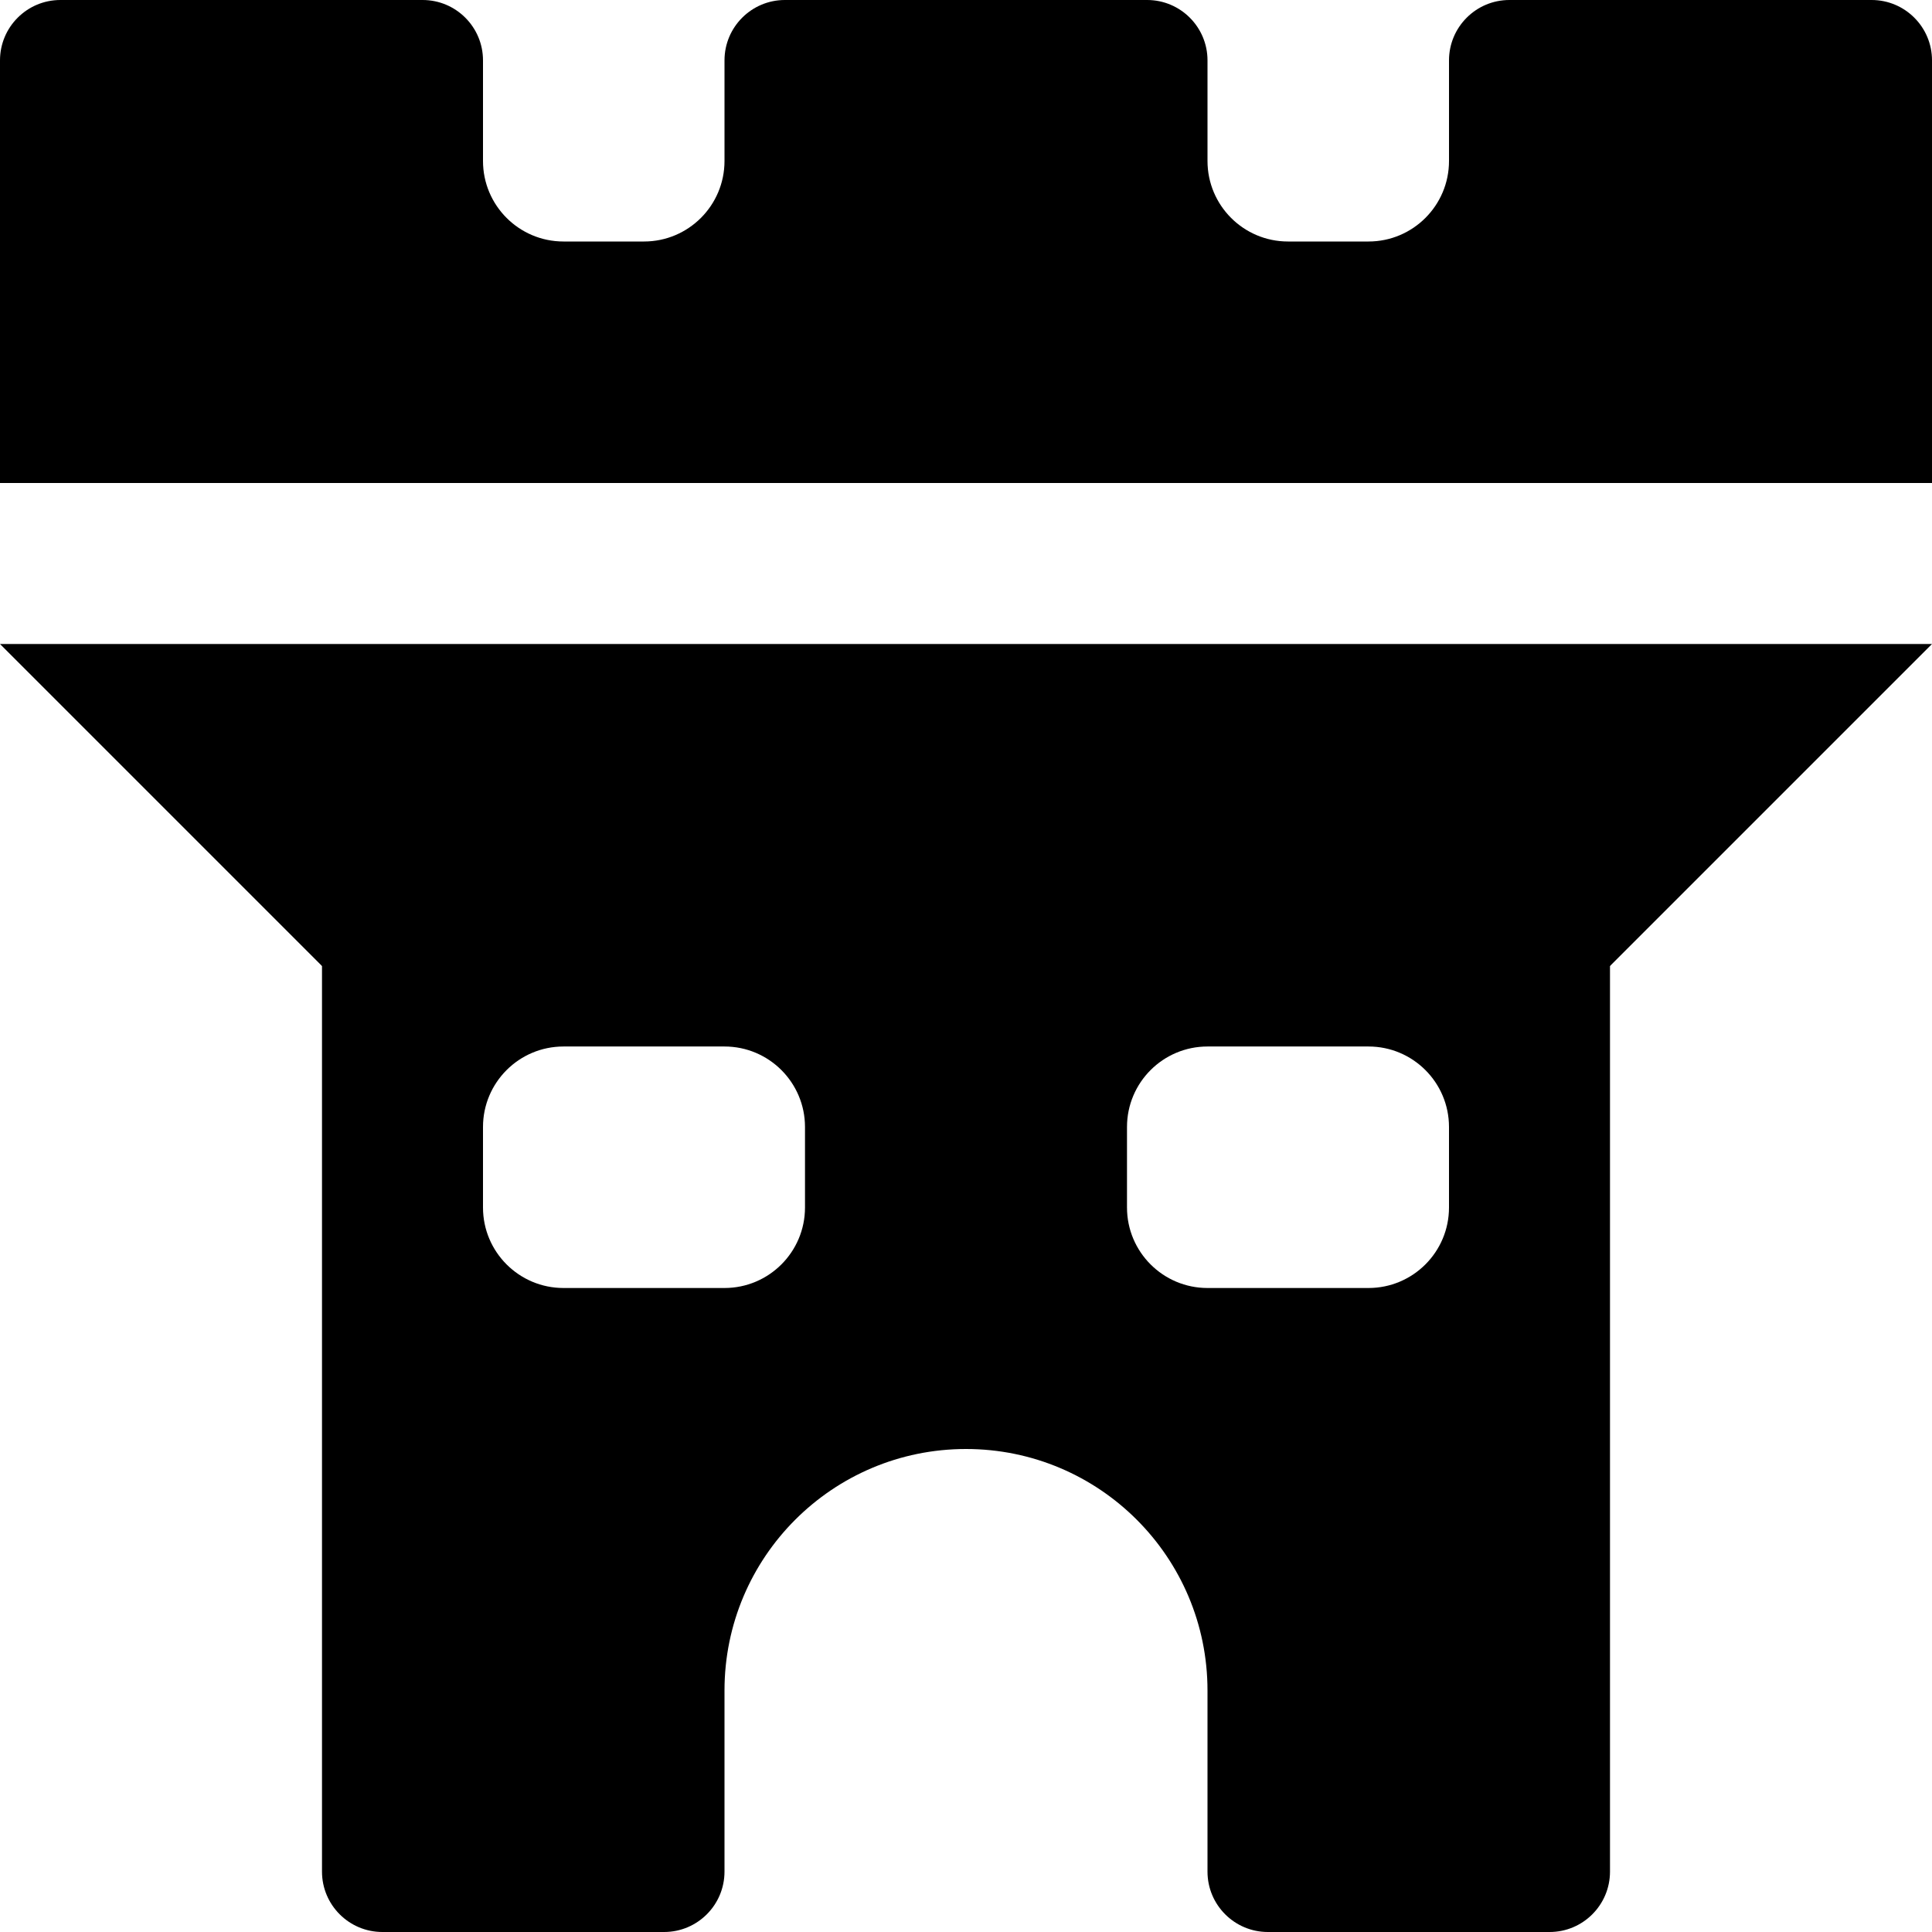
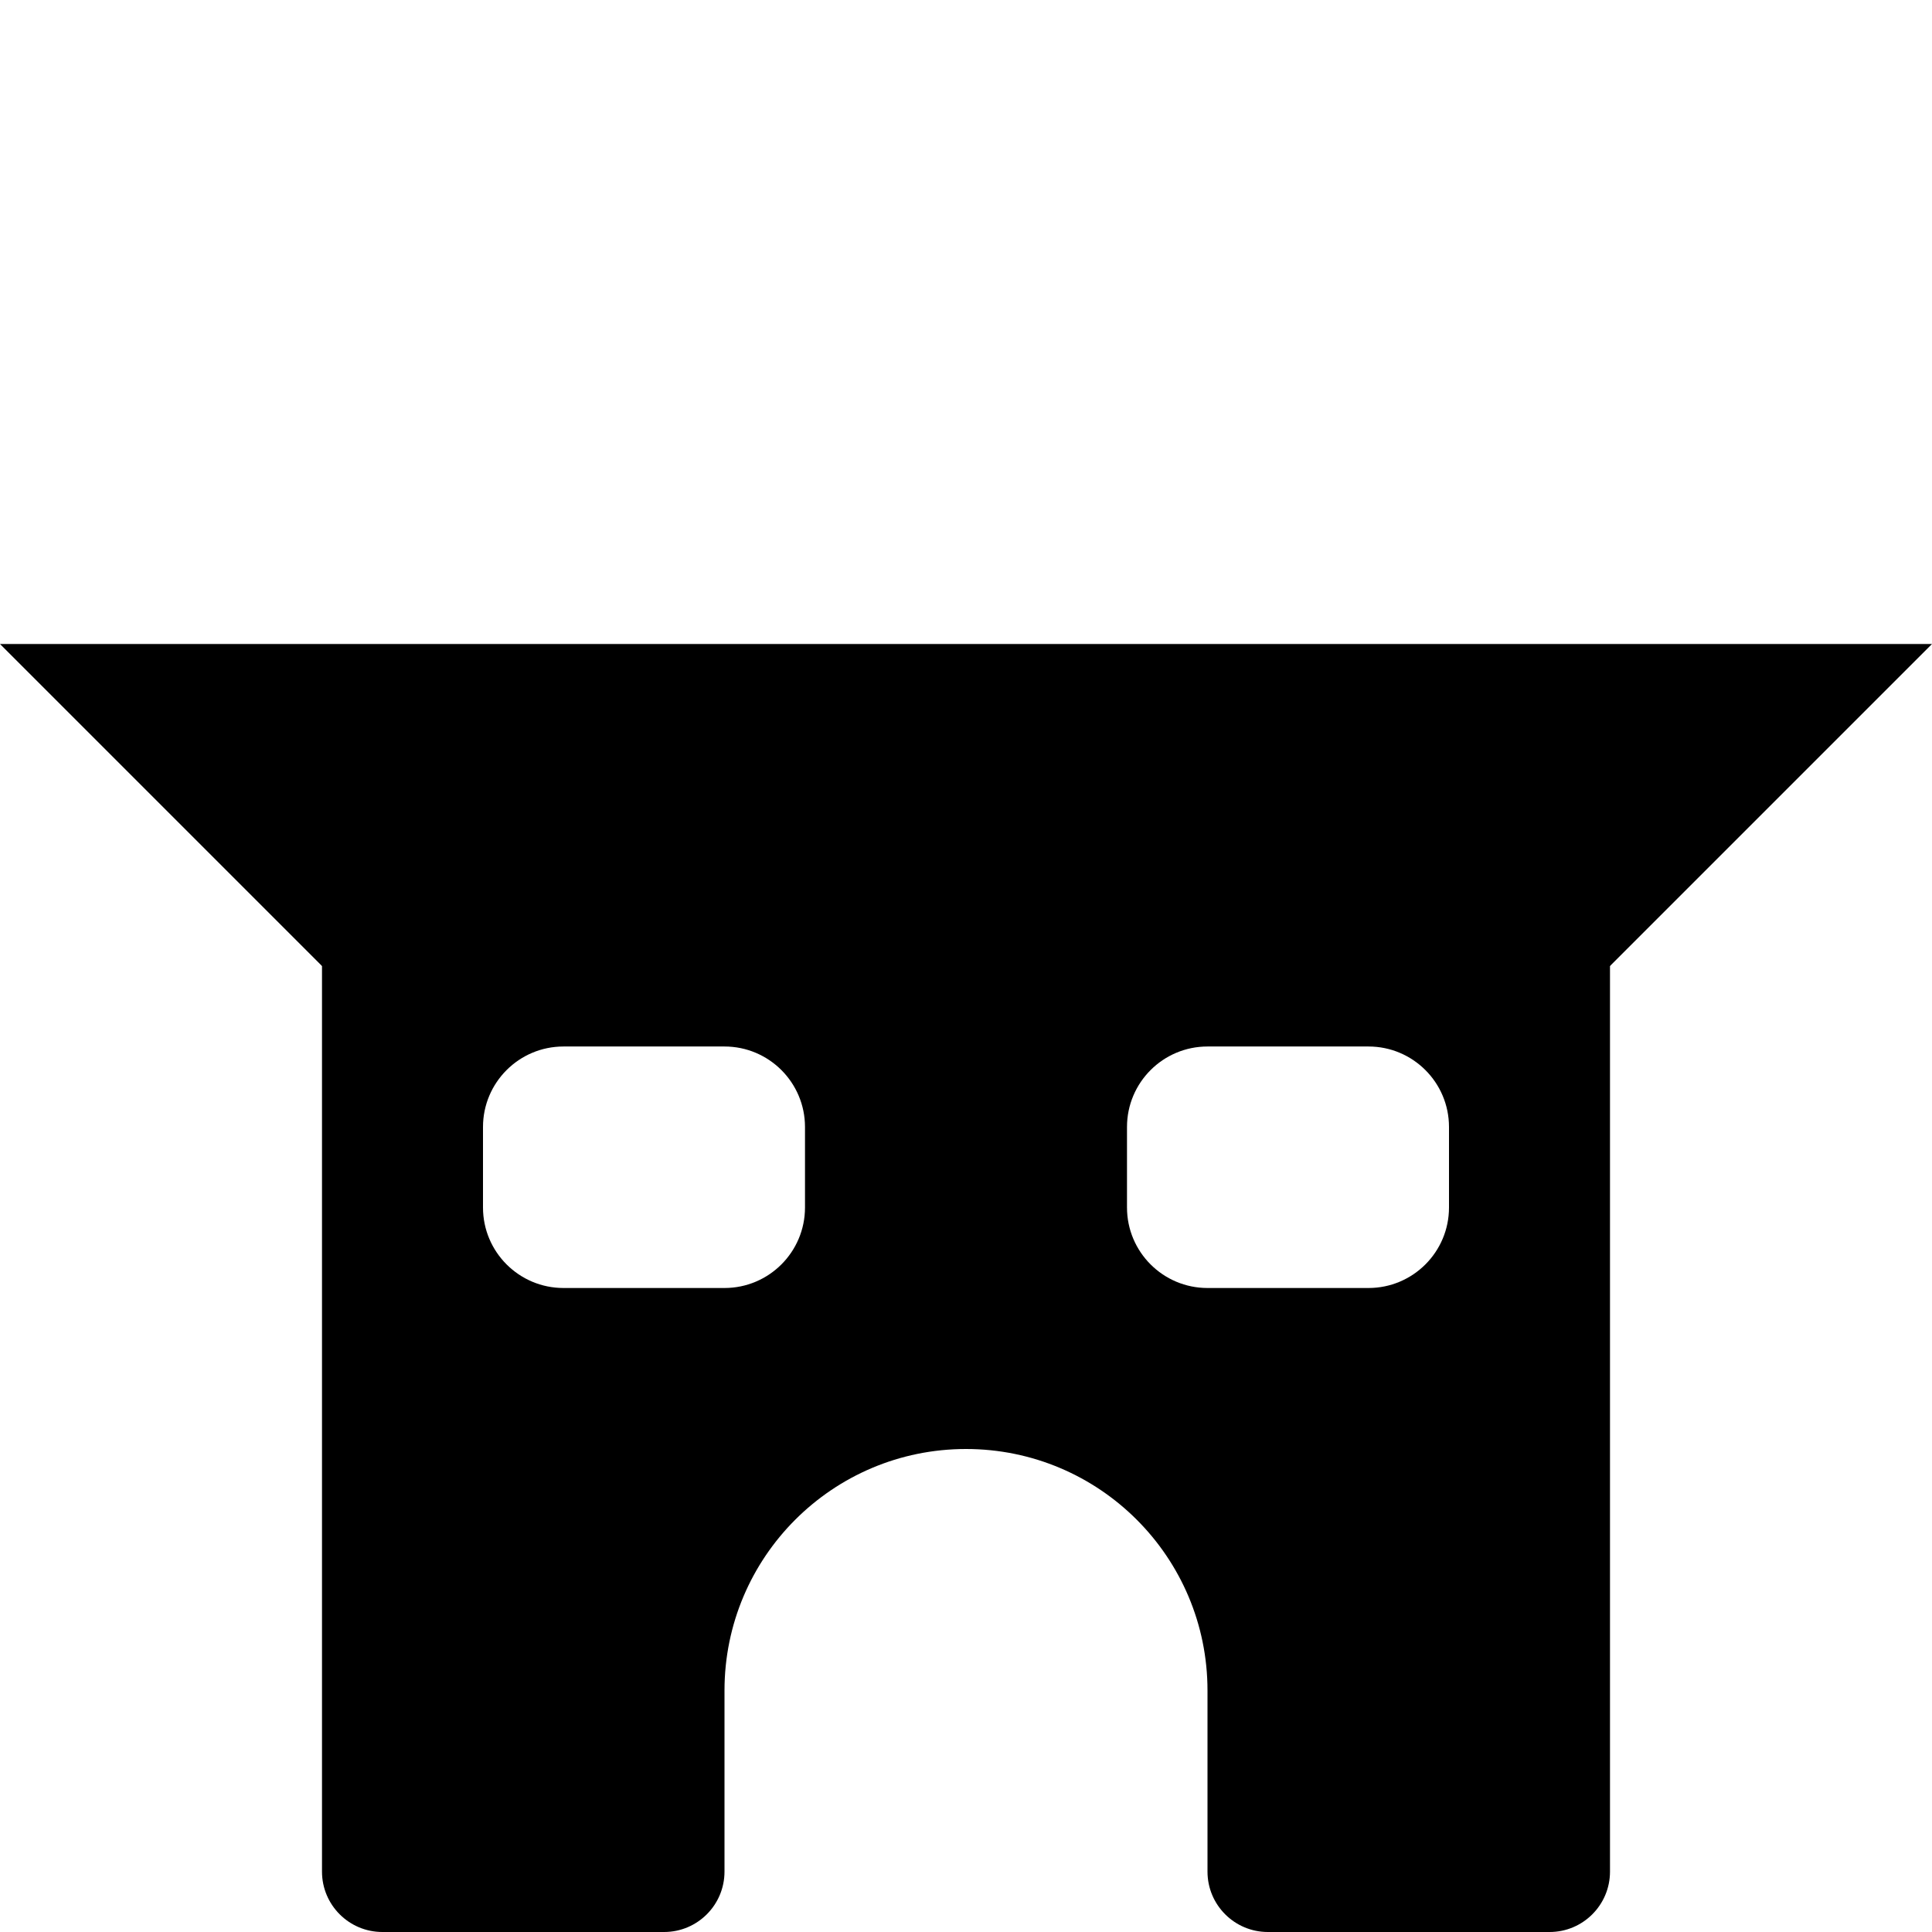
<svg xmlns="http://www.w3.org/2000/svg" id="bold" height="512" viewBox="0 0 24 24" width="512">
-   <path d="m24 6h-24v-5.25c0-.414.336-.75.75-.75h4.5c.414 0 .75.336.75.75v1.25c0 .552.448 1 1 1h1c.552 0 1-.448 1-1v-1.25c0-.414.336-.75.75-.75h4.5c.414 0 .75.336.75.75v1.25c0 .552.448 1 1 1h1c.552 0 1-.448 1-1v-1.25c0-.414.336-.75.75-.75h4.5c.414 0 .75.336.75.75z" />
  <path d="m24 8-4 4h-16l-4-4z" />
  <path d="m19.25 10h-14.5c-.414 0-.75.336-.75.75v12.5c0 .414.336.75.75.75h3.5c.414 0 .75-.336.75-.75v-2.25c0-1.657 1.343-3 3-3s3 1.343 3 3v2.25c0 .414.336.75.75.75h3.5c.414 0 .75-.336.75-.75v-12.5c0-.414-.336-.75-.75-.75zm-9.25 5c0 .552-.448 1-1 1h-2c-.552 0-1-.448-1-1v-1c0-.552.448-1 1-1h2c.552 0 1 .448 1 1zm8 0c0 .552-.448 1-1 1h-2c-.552 0-1-.448-1-1v-1c0-.552.448-1 1-1h2c.552 0 1 .448 1 1z" />
</svg>